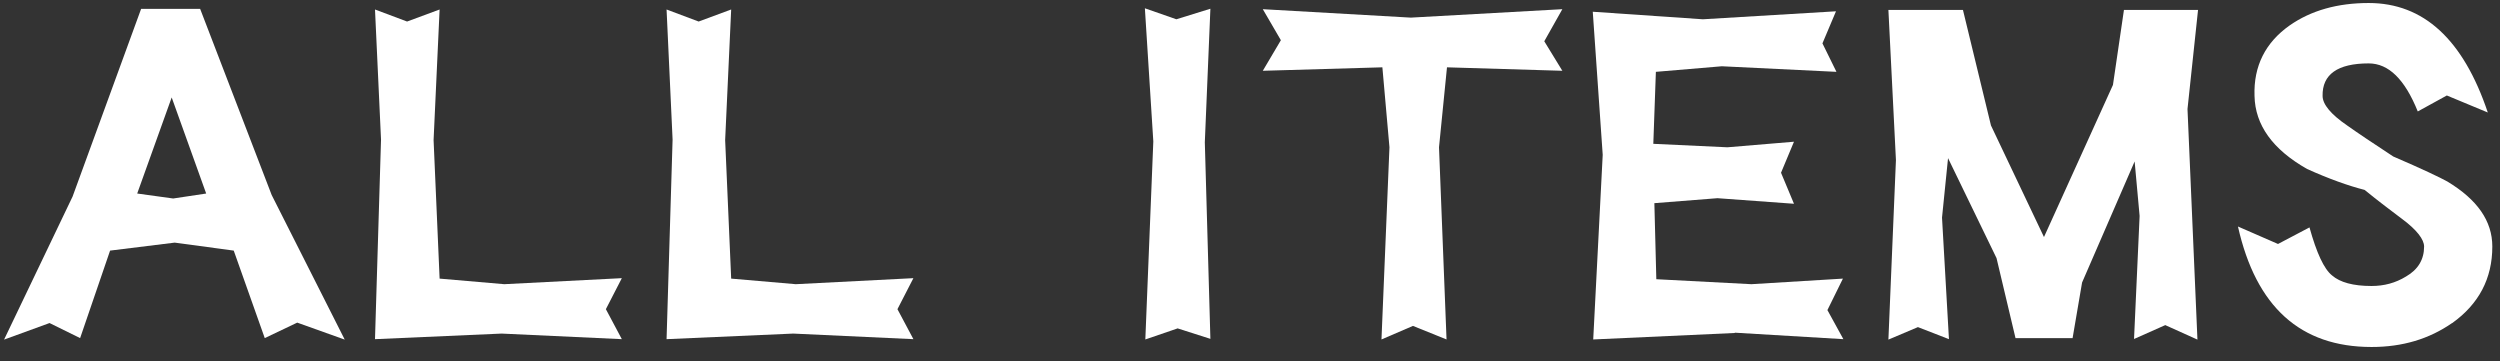
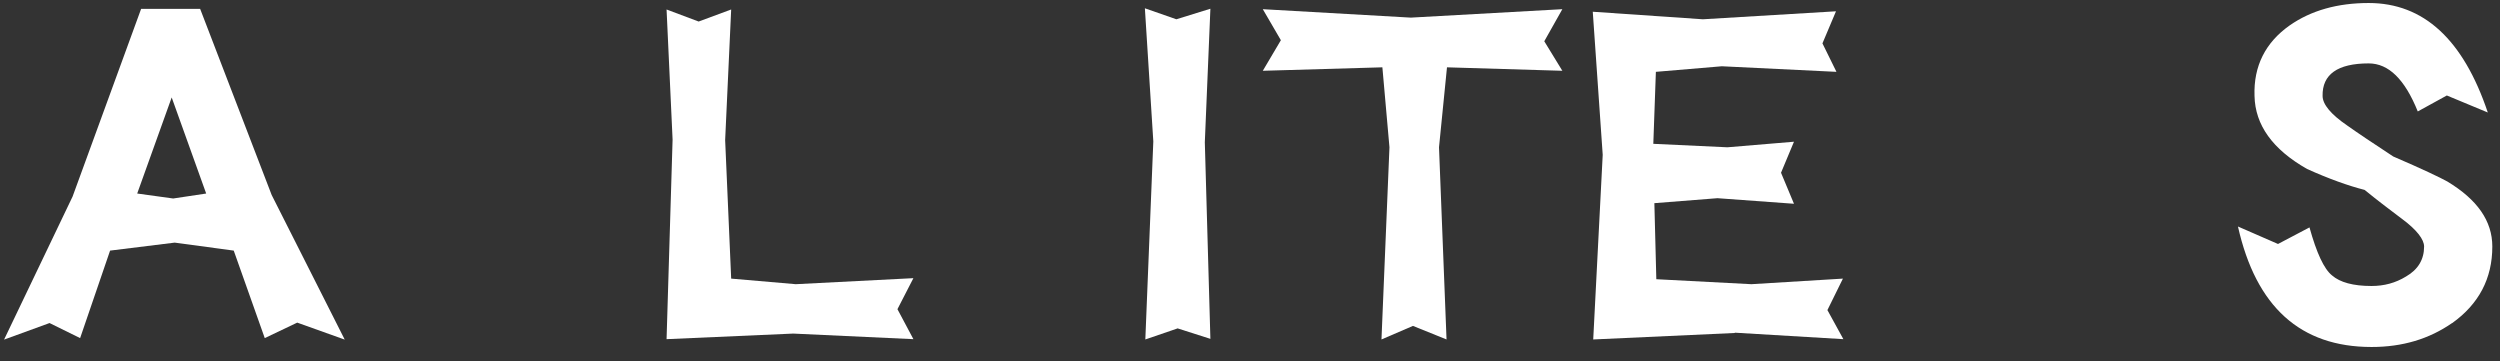
<svg xmlns="http://www.w3.org/2000/svg" width="166" height="24" viewBox="0 0 166 24" fill="none">
  <rect x="0" y="0" width="166" height="24" fill="#333333" stroke="none" />
  <path d="M19.74 21.42L17.58 22.45L15.52 16.64L11.6 16.11L7.31 16.64L5.32 22.45L3.29 21.45L0.27 22.55L4.82 13.05L9.37 0.59H13.29L18.04 12.95L22.89 22.55L19.73 21.42H19.74ZM11.4 6.47L9.11 12.85L11.5 13.18L13.69 12.85L11.4 6.47Z" fill="white" />
-   <path d="M33.3 22.15L24.9 22.52L25.3 9.27L24.9 0.63L27.03 1.43L29.19 0.63L28.79 9.3L29.19 18.5L33.48 18.87L41.29 18.47L40.23 20.529L41.29 22.52L33.32 22.15H33.3Z" fill="white" />
  <path d="M52.66 22.15L44.26 22.52L44.66 9.27L44.26 0.63L46.39 1.43L48.55 0.63L48.15 9.3L48.55 18.5L52.84 18.87L60.65 18.47L59.59 20.529L60.65 22.52L52.68 22.15H52.66Z" fill="white" />
  <path d="M78.18 21.81L76.05 22.54L76.58 9.39L76.02 0.55L78.11 1.28L80.37 0.58L80 9.45L80.37 22.5L78.18 21.8V21.81Z" fill="white" />
  <path d="M96.08 4.47L95.55 9.78L96.05 22.54L93.82 21.64L91.73 22.54L92.26 9.78L91.79 4.47L83.85 4.7L85.05 2.67L83.85 0.61L93.68 1.17L103.74 0.61L102.54 2.74L103.74 4.7L96.07 4.47H96.08Z" fill="white" />
  <path d="M115.19 22.11L105.79 22.54L106.42 10.28L105.76 0.78L113.07 1.28L121.91 0.75L121.01 2.88L121.94 4.77L114.33 4.4L109.95 4.77L109.78 9.55L114.7 9.78L119.12 9.41L118.26 11.47L119.12 13.53L114.04 13.16L109.85 13.49L109.98 18.54L116.29 18.87L122.37 18.5L121.34 20.59L122.4 22.52L115.19 22.09V22.11Z" fill="white" />
-   <path d="M143.79 21.58L141.7 22.509L142.07 14.34L141.74 10.72L138.25 18.759L137.62 22.45H133.83L132.57 17.14L129.35 10.5L128.95 14.45L129.41 22.52L127.35 21.72L125.39 22.55L125.89 10.63L125.39 0.66H130.34L132.2 8.33L135.72 15.74L140.3 5.64L141.03 0.66H145.95L145.25 7.24L145.91 22.55L143.78 21.59L143.79 21.58Z" fill="white" />
  <path d="M162.82 21.45C161.29 22.51 159.53 23.04 157.47 23.04C152.75 23.04 149.8 20.38 148.6 15.04L151.26 16.2L153.35 15.1C153.82 16.79 154.31 17.86 154.85 18.29C155.38 18.75 156.25 18.99 157.47 18.99C158.3 18.99 159.06 18.79 159.76 18.36C160.56 17.9 160.96 17.23 160.96 16.37C160.96 15.91 160.49 15.27 159.5 14.54C158.7 13.94 157.87 13.31 157.01 12.61C155.95 12.34 154.65 11.88 153.19 11.22C150.9 9.92 149.74 8.3 149.7 6.37C149.63 4.38 150.43 2.82 152.03 1.69C153.46 0.69 155.22 0.2 157.28 0.2C160.93 0.2 163.56 2.62 165.19 7.47L162.47 6.34L160.54 7.4C159.68 5.27 158.61 4.21 157.28 4.21C155.22 4.21 154.19 4.94 154.22 6.37C154.22 6.93 154.78 7.6 155.85 8.33C156.51 8.8 157.54 9.49 158.91 10.39C160.84 11.22 162.03 11.79 162.5 12.05C164.49 13.25 165.49 14.67 165.49 16.37C165.49 18.5 164.59 20.19 162.83 21.45H162.82Z" fill="white" />
</svg>